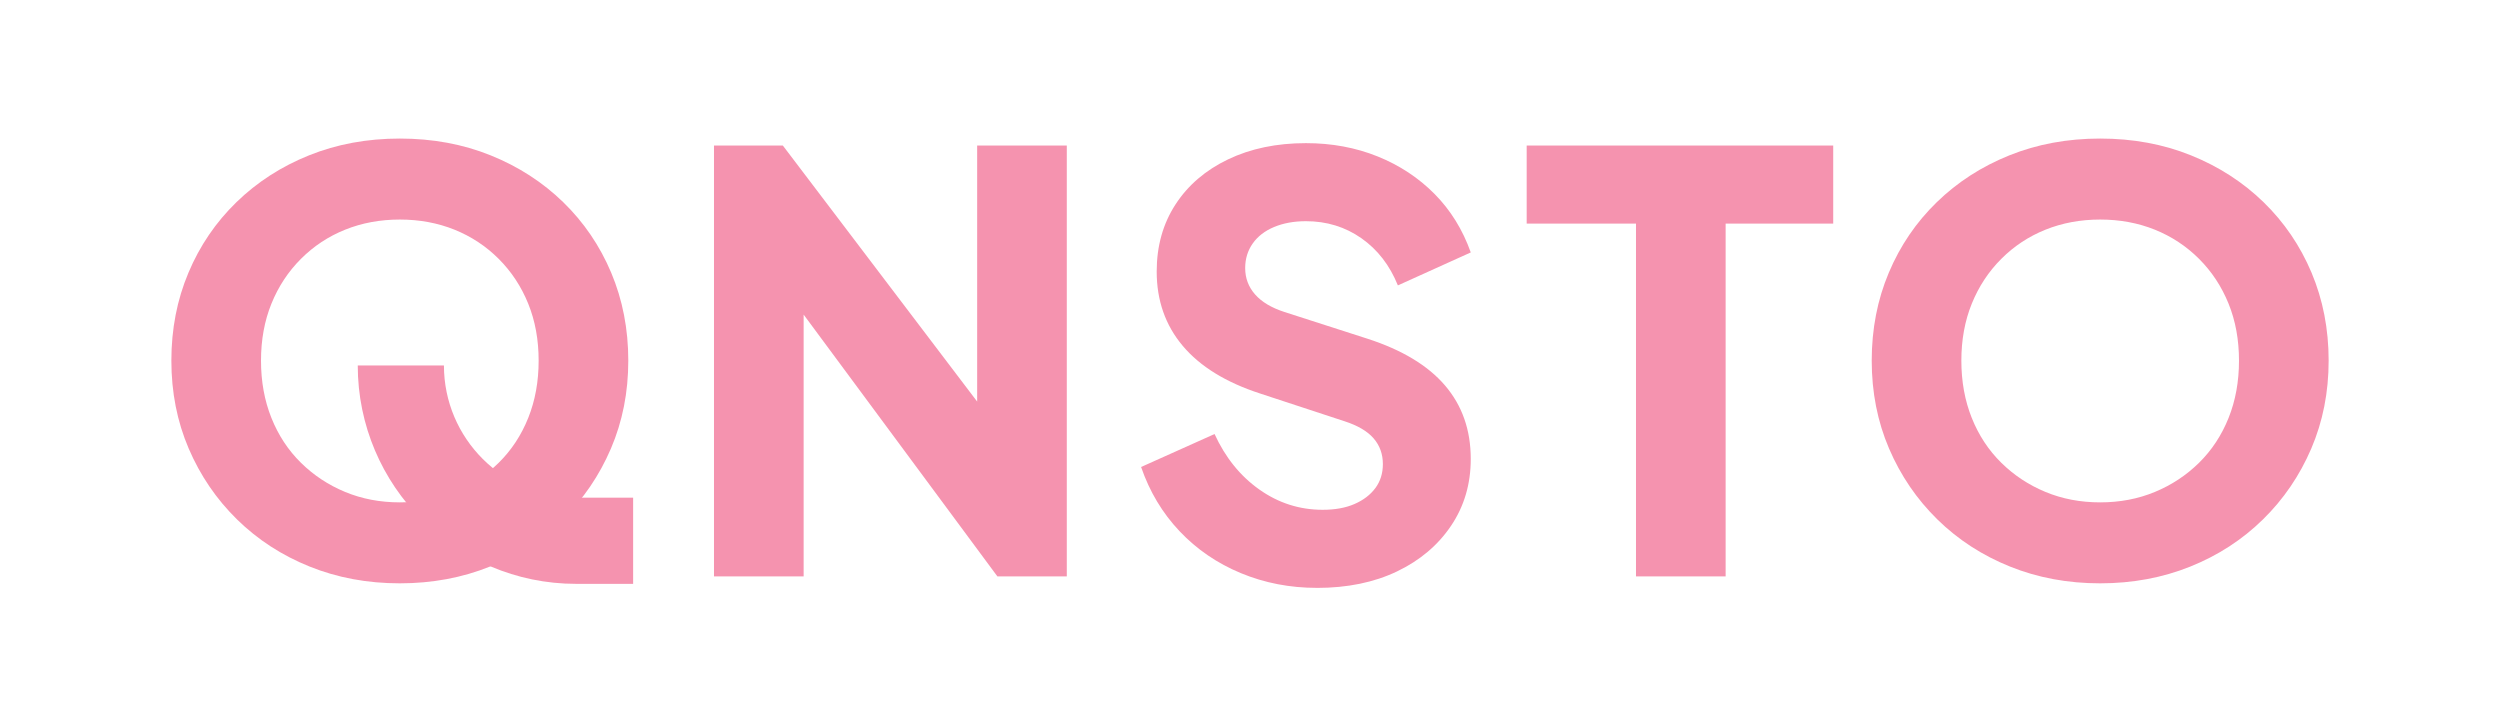
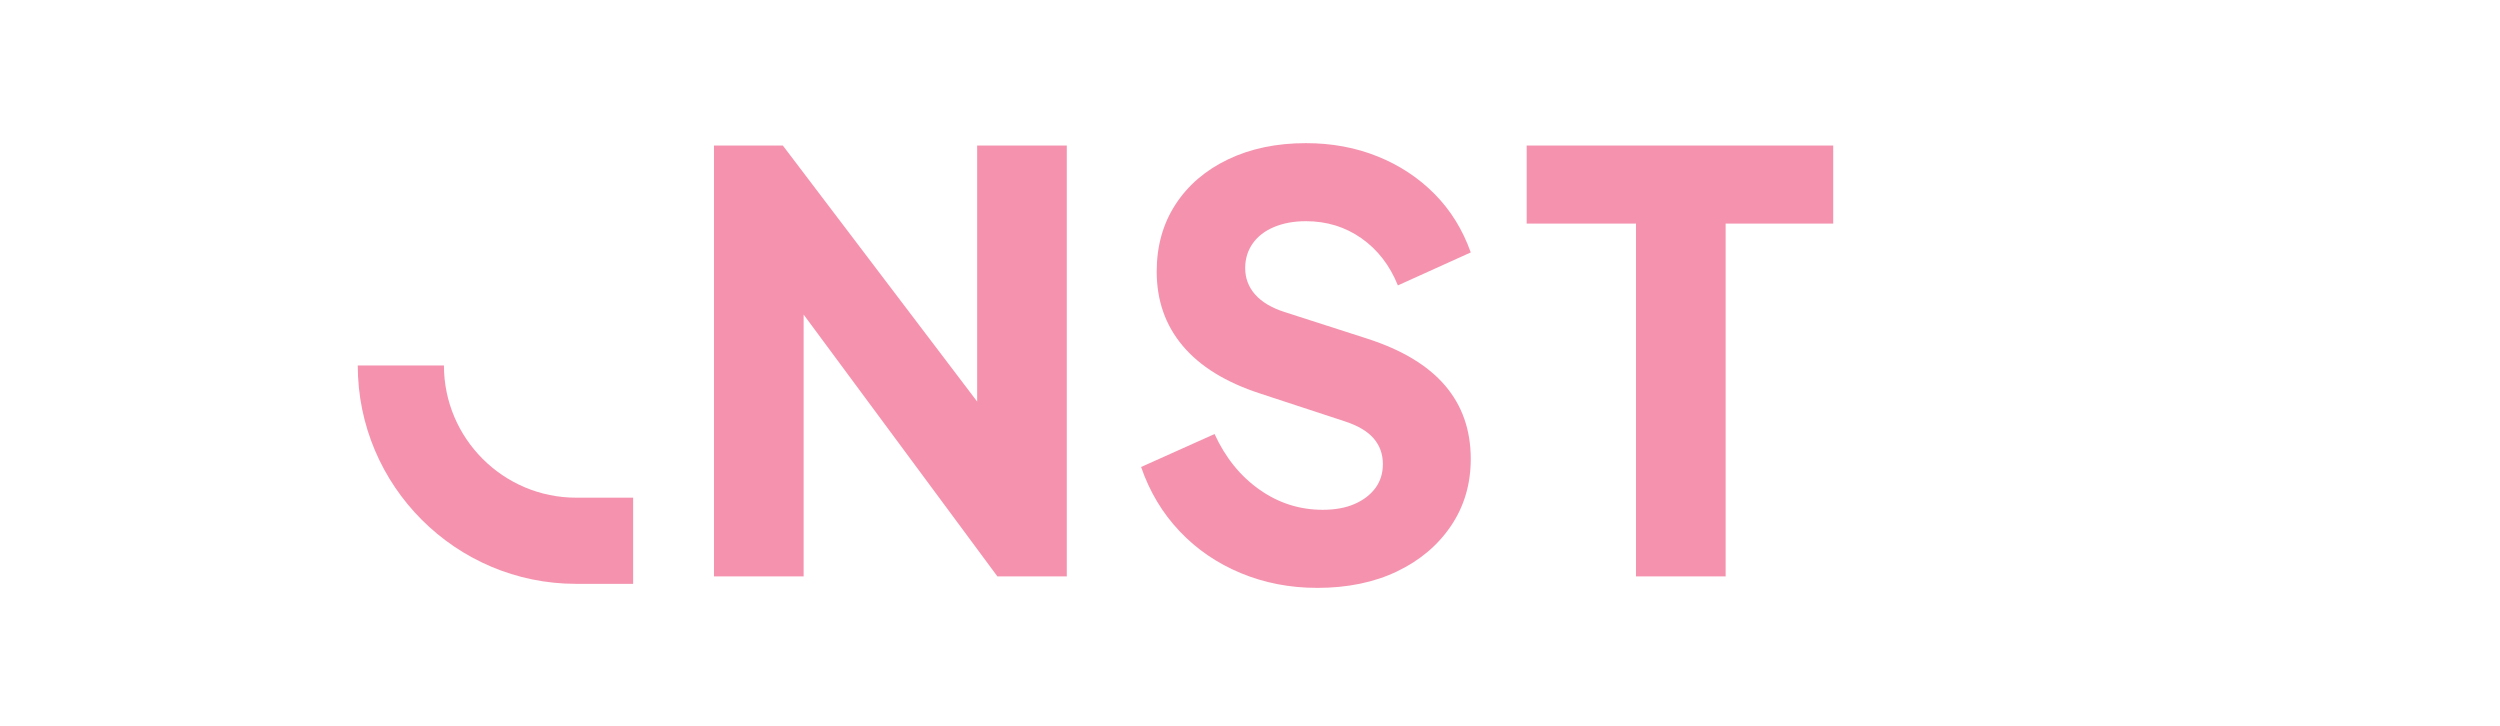
<svg xmlns="http://www.w3.org/2000/svg" id="Capa_1" data-name="Capa 1" viewBox="0 0 953.23 276.98">
-   <path d="M152.45,222.42c-12.35,0-23.82-2.13-34.4-6.4-10.59-4.26-19.81-10.25-27.68-17.97-7.87-7.72-14-16.72-18.42-27.02-4.41-10.29-6.61-21.46-6.61-33.52s2.17-23.23,6.51-33.52c4.33-10.29,10.44-19.26,18.3-26.9,7.86-7.64,17.09-13.6,27.68-17.86,10.58-4.26,22.13-6.4,34.62-6.4s24.04,2.13,34.62,6.4c10.59,4.27,19.81,10.22,27.68,17.86,7.86,7.65,13.97,16.62,18.3,26.9,4.33,10.29,6.51,21.47,6.51,33.52s-2.21,23.23-6.62,33.52c-4.41,10.29-10.55,19.3-18.42,27.02-7.87,7.72-17.09,13.71-27.68,17.97-10.59,4.26-22.05,6.4-34.4,6.4ZM152.45,191.55c7.5,0,14.44-1.32,20.84-3.97,6.4-2.65,12.02-6.36,16.87-11.14,4.85-4.78,8.6-10.48,11.25-17.09,2.65-6.62,3.97-13.89,3.97-21.83s-1.32-15.18-3.97-21.72c-2.65-6.54-6.4-12.24-11.25-17.09-4.85-4.85-10.48-8.56-16.87-11.14-6.4-2.57-13.34-3.86-20.84-3.86s-14.44,1.29-20.84,3.86c-6.4,2.57-12.02,6.28-16.87,11.14-4.85,4.85-8.6,10.55-11.25,17.09-2.65,6.54-3.97,13.78-3.97,21.72s1.32,15.22,3.97,21.83c2.65,6.62,6.4,12.32,11.25,17.09,4.85,4.78,10.47,8.49,16.87,11.14,6.4,2.65,13.34,3.97,20.84,3.97Z" style="fill: #f593af;" />
  <path d="M272.24,219.78V55.48h26.24l88.21,116.22-14.11,3.31V55.48h34.18v164.3h-26.46l-86.67-117.1,12.79-3.31v120.41h-34.18Z" style="fill: #f593af;" />
-   <path d="M800.78,222.42c-12.35,0-23.82-2.13-34.4-6.4-10.59-4.26-19.81-10.25-27.68-17.97-7.87-7.72-14-16.72-18.42-27.02-4.41-10.29-6.61-21.46-6.61-33.52s2.17-23.23,6.51-33.52c4.33-10.29,10.44-19.26,18.3-26.9,7.86-7.64,17.09-13.6,27.68-17.86,10.58-4.26,22.13-6.4,34.62-6.4s24.04,2.13,34.62,6.4c10.59,4.27,19.81,10.22,27.68,17.86,7.86,7.65,13.97,16.62,18.3,26.9,4.33,10.29,6.51,21.47,6.51,33.52s-2.21,23.23-6.62,33.52c-4.41,10.29-10.55,19.3-18.42,27.02-7.87,7.72-17.09,13.71-27.68,17.97-10.59,4.26-22.05,6.4-34.4,6.4ZM800.78,191.55c7.5,0,14.44-1.32,20.84-3.97,6.4-2.65,12.02-6.36,16.87-11.14,4.85-4.78,8.6-10.48,11.25-17.09,2.65-6.62,3.97-13.89,3.97-21.83s-1.32-15.18-3.97-21.72c-2.65-6.54-6.4-12.24-11.25-17.09-4.85-4.85-10.48-8.56-16.87-11.14-6.4-2.57-13.34-3.86-20.84-3.86s-14.44,1.29-20.84,3.86c-6.4,2.57-12.02,6.28-16.87,11.14-4.85,4.85-8.6,10.55-11.25,17.09-2.65,6.54-3.97,13.78-3.97,21.72s1.32,15.22,3.97,21.83c2.65,6.62,6.4,12.32,11.25,17.09,4.85,4.78,10.47,8.49,16.87,11.14,6.4,2.65,13.34,3.97,20.84,3.97Z" style="fill: #f593af;" />
  <path d="M502.13,224.15c-10.29,0-19.96-1.87-29-5.62-9.04-3.75-16.84-9.08-23.37-15.99-6.54-6.91-11.43-15.07-14.67-24.48l28.01-12.57c4.11,8.97,9.81,16.03,17.09,21.17,7.28,5.15,15.33,7.72,24.15,7.72,4.7,0,8.75-.73,12.13-2.21,3.38-1.47,6.03-3.49,7.94-6.06,1.91-2.57,2.87-5.62,2.87-9.15,0-3.82-1.18-7.09-3.53-9.81-2.35-2.72-6.03-4.89-11.03-6.51l-32.2-10.58c-13.09-4.26-22.94-10.33-29.55-18.19-6.62-7.86-9.93-17.31-9.93-28.34,0-9.7,2.39-18.23,7.17-25.58,4.77-7.35,11.47-13.08,20.07-17.2,8.6-4.11,18.49-6.17,29.66-6.17,9.85,0,18.97,1.69,27.35,5.07,8.38,3.38,15.62,8.16,21.72,14.33,6.1,6.17,10.7,13.6,13.78,22.27l-27.79,12.57c-3.09-7.64-7.72-13.64-13.89-17.97-6.18-4.33-13.23-6.51-21.17-6.51-4.56,0-8.6.74-12.13,2.21-3.53,1.47-6.25,3.57-8.16,6.29-1.91,2.72-2.87,5.84-2.87,9.37,0,3.83,1.25,7.17,3.75,10.03,2.5,2.87,6.25,5.11,11.25,6.73l31.54,10.15c13.23,4.27,23.12,10.22,29.66,17.86,6.54,7.65,9.81,16.98,9.81,28.01,0,9.56-2.5,18.05-7.5,25.47-5,7.43-11.87,13.23-20.62,17.42-8.75,4.19-18.93,6.28-30.54,6.28Z" style="fill: #f593af;" />
  <path d="M623.79,219.78V85.25h-41.68v-29.77h116.88v29.77h-41.02v134.52h-34.18Z" style="fill: #f593af;" />
  <path d="M241.41,222.62h-21.73c-45.92,0-83.27-37.36-83.27-83.27h32.86c0,27.8,22.61,50.41,50.41,50.41h21.73v32.86Z" style="fill: #f593af;" />
</svg>